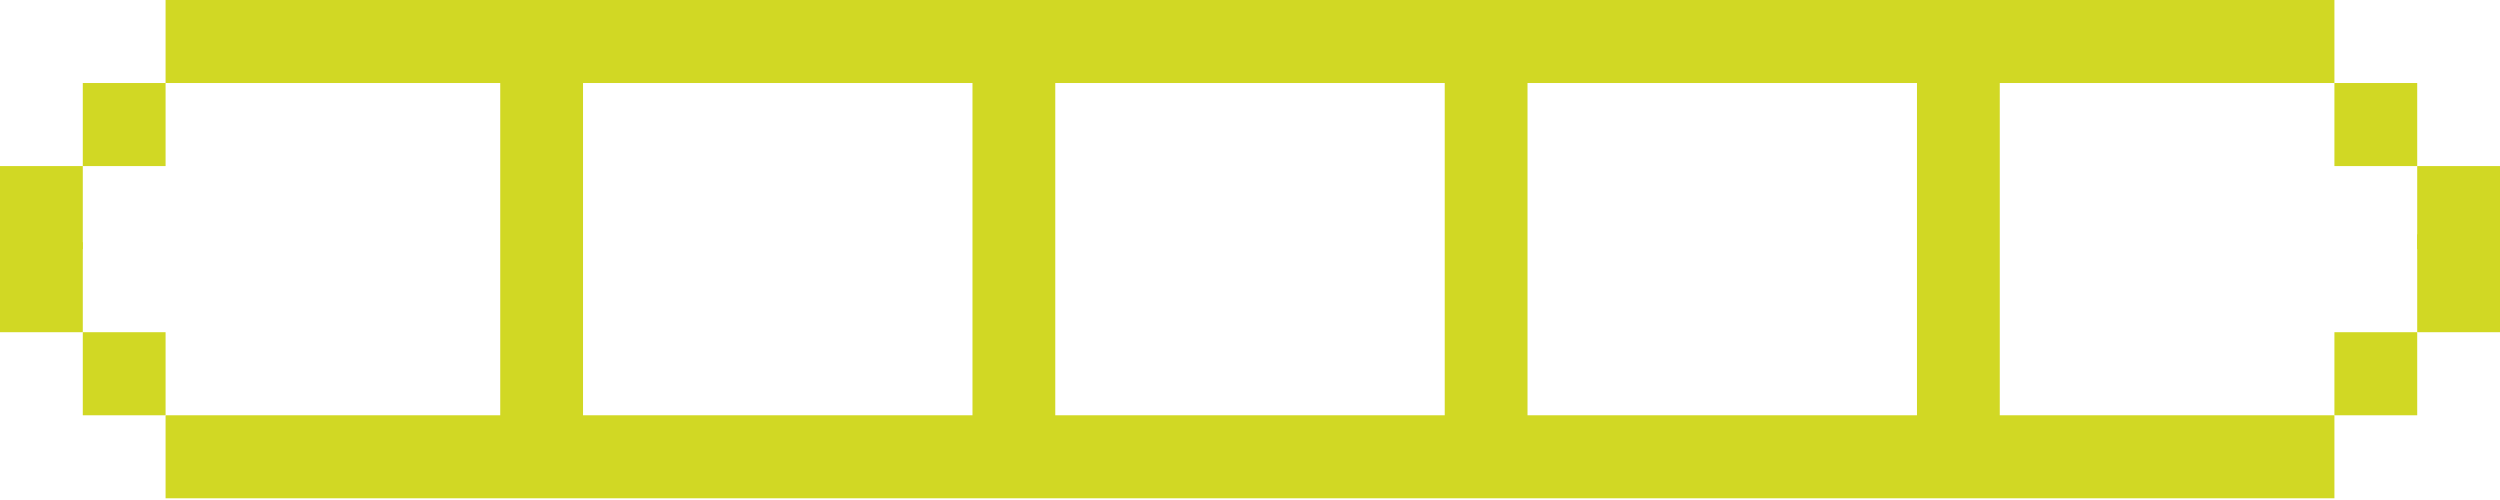
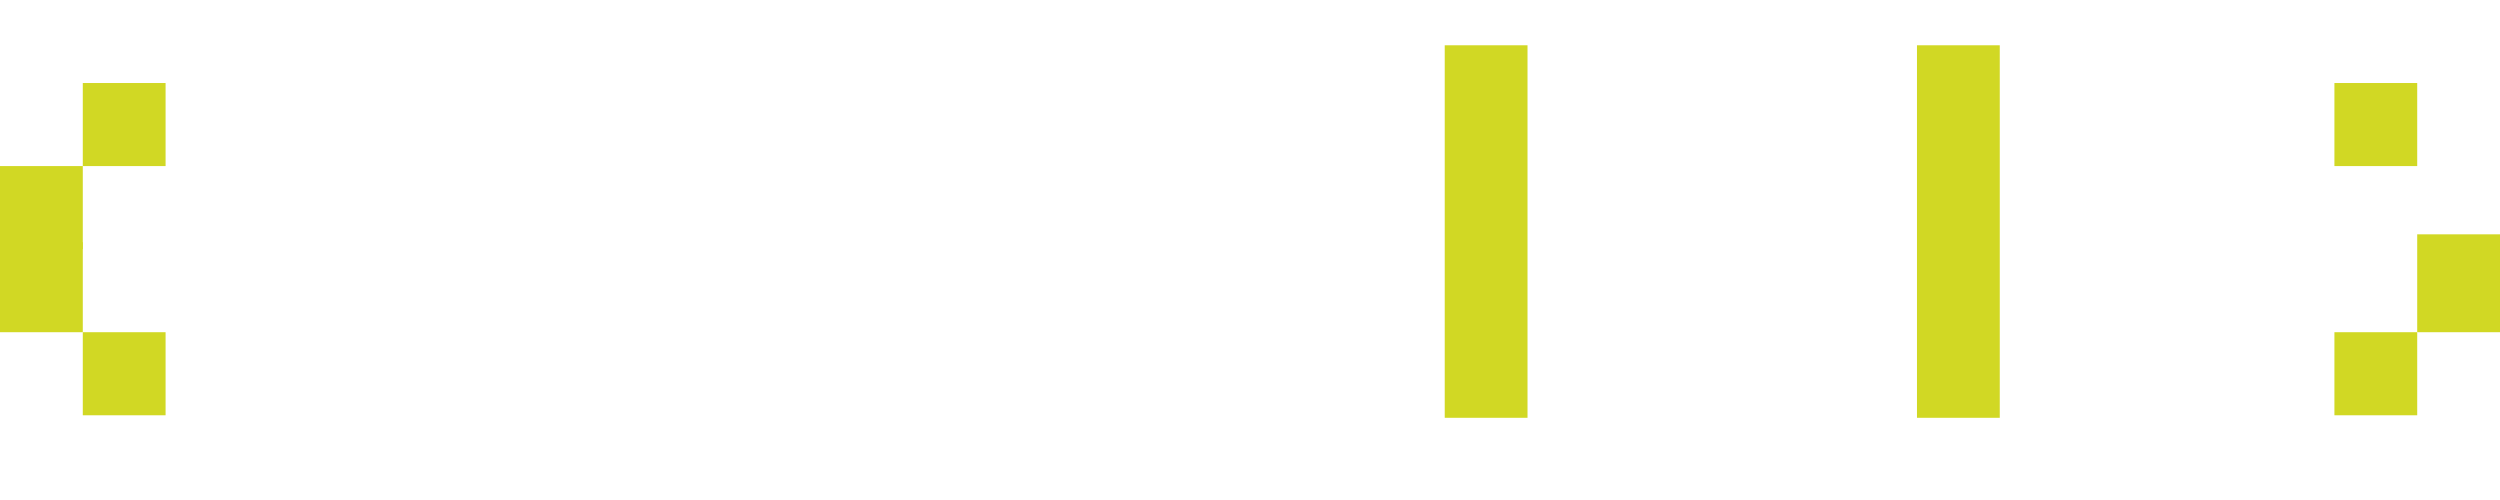
<svg xmlns="http://www.w3.org/2000/svg" width="480" height="96" viewBox="0 0 480 96" fill="none">
  <path d="M31.791 15.939H15.896V31.887H31.791V15.939Z" fill="#D1D824" />
-   <path d="M448.209 0H31.791L31.791 15.939L448.209 15.939V0Z" fill="#D1D824" />
  <path d="M15.896 31.887L0 31.887V47.836H15.896L15.896 31.887Z" fill="#D1D824" />
  <path d="M15.896 46.507H0V63.784H15.896V46.507Z" fill="#D1D824" />
  <path d="M31.791 63.784L15.896 63.784L15.896 79.733H31.791V63.784Z" fill="#D1D824" />
-   <path d="M448.209 79.733L31.791 79.733L31.791 95.671H448.209V79.733Z" fill="#D1D824" />
  <path d="M448.209 15.939L464.104 15.939V31.887H448.209L448.209 15.939Z" fill="#D1D824" />
-   <path d="M464.104 31.887L480 31.887V47.836H464.104L464.104 31.887Z" fill="#D1D824" />
  <path d="M464.104 44.991H480V63.784H464.104V44.991Z" fill="#D1D824" />
  <path d="M448.209 63.784L464.104 63.784L464.104 79.733L448.209 79.733L448.209 63.784Z" fill="#D1D824" />
-   <path d="M111.941 8.693H96.045V80.218H111.941V8.693Z" fill="#D1D824" />
-   <path d="M202.612 8.693H186.717V80.218H202.612V8.693Z" fill="#D1D824" />
  <path d="M293.283 8.693H277.388V80.218H293.283V8.693Z" fill="#D1D824" />
  <path d="M383.955 8.693H368.059V80.218H383.955V8.693Z" fill="#D1D824" />
</svg>